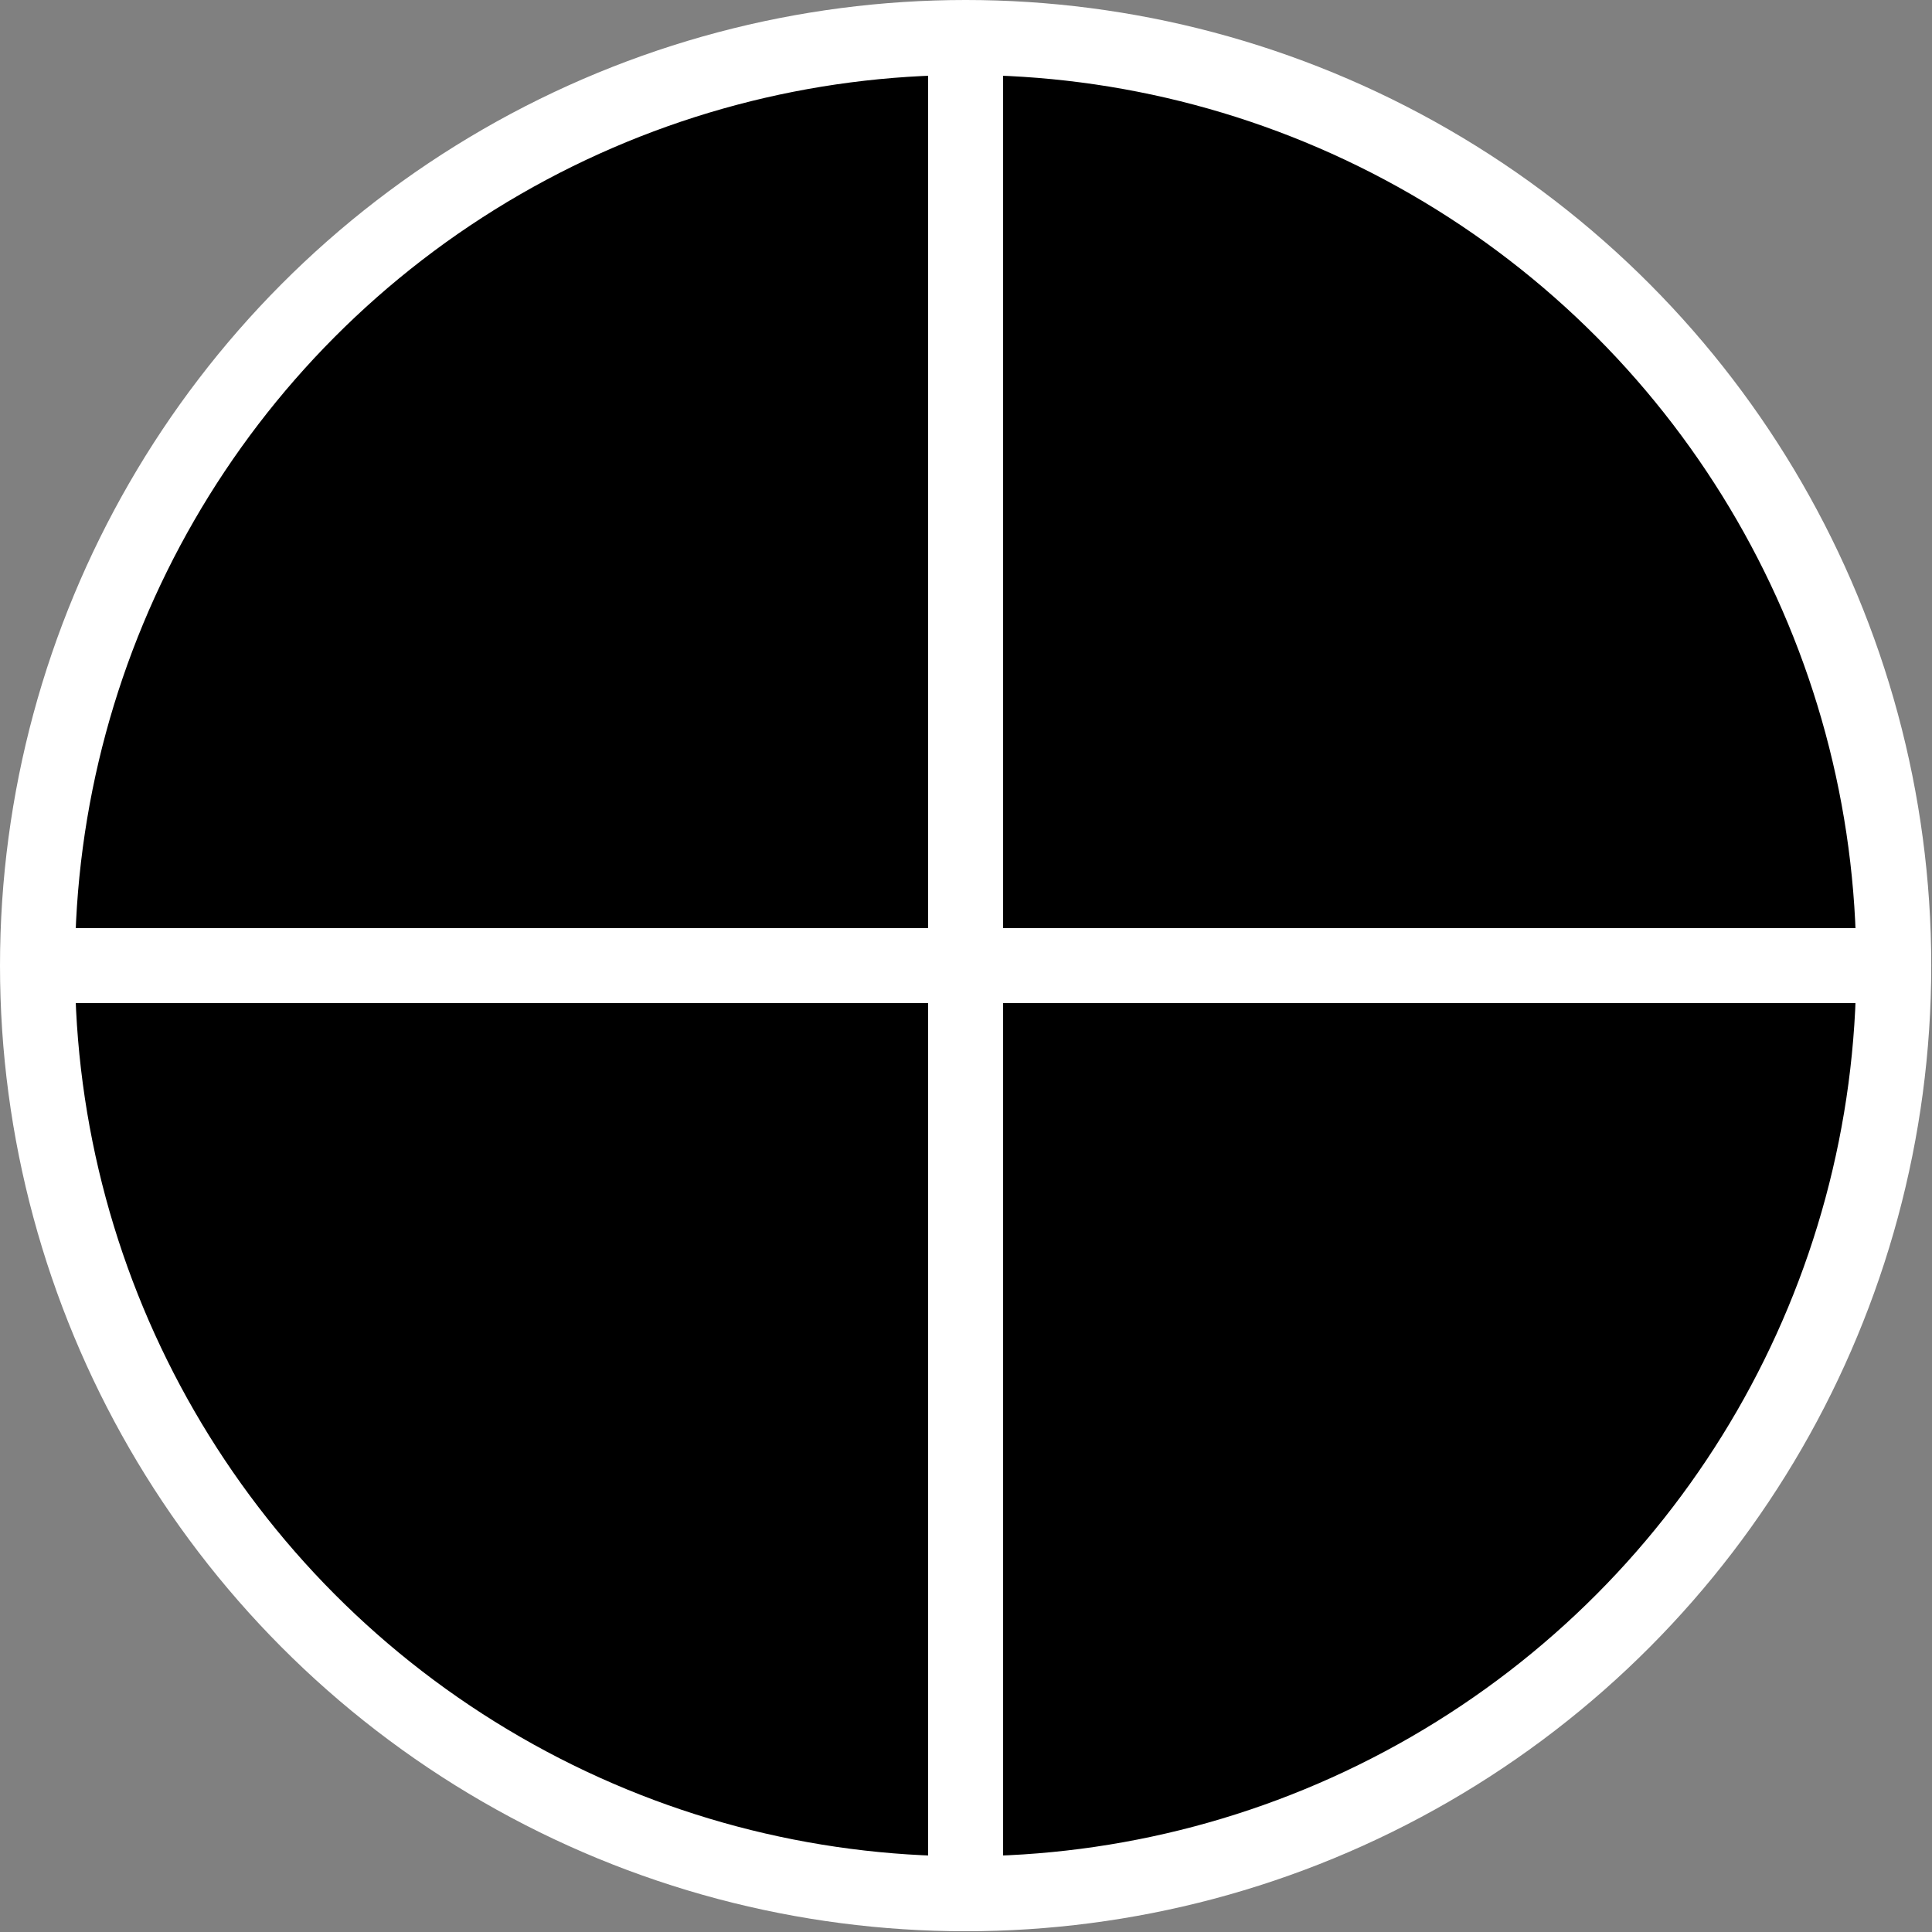
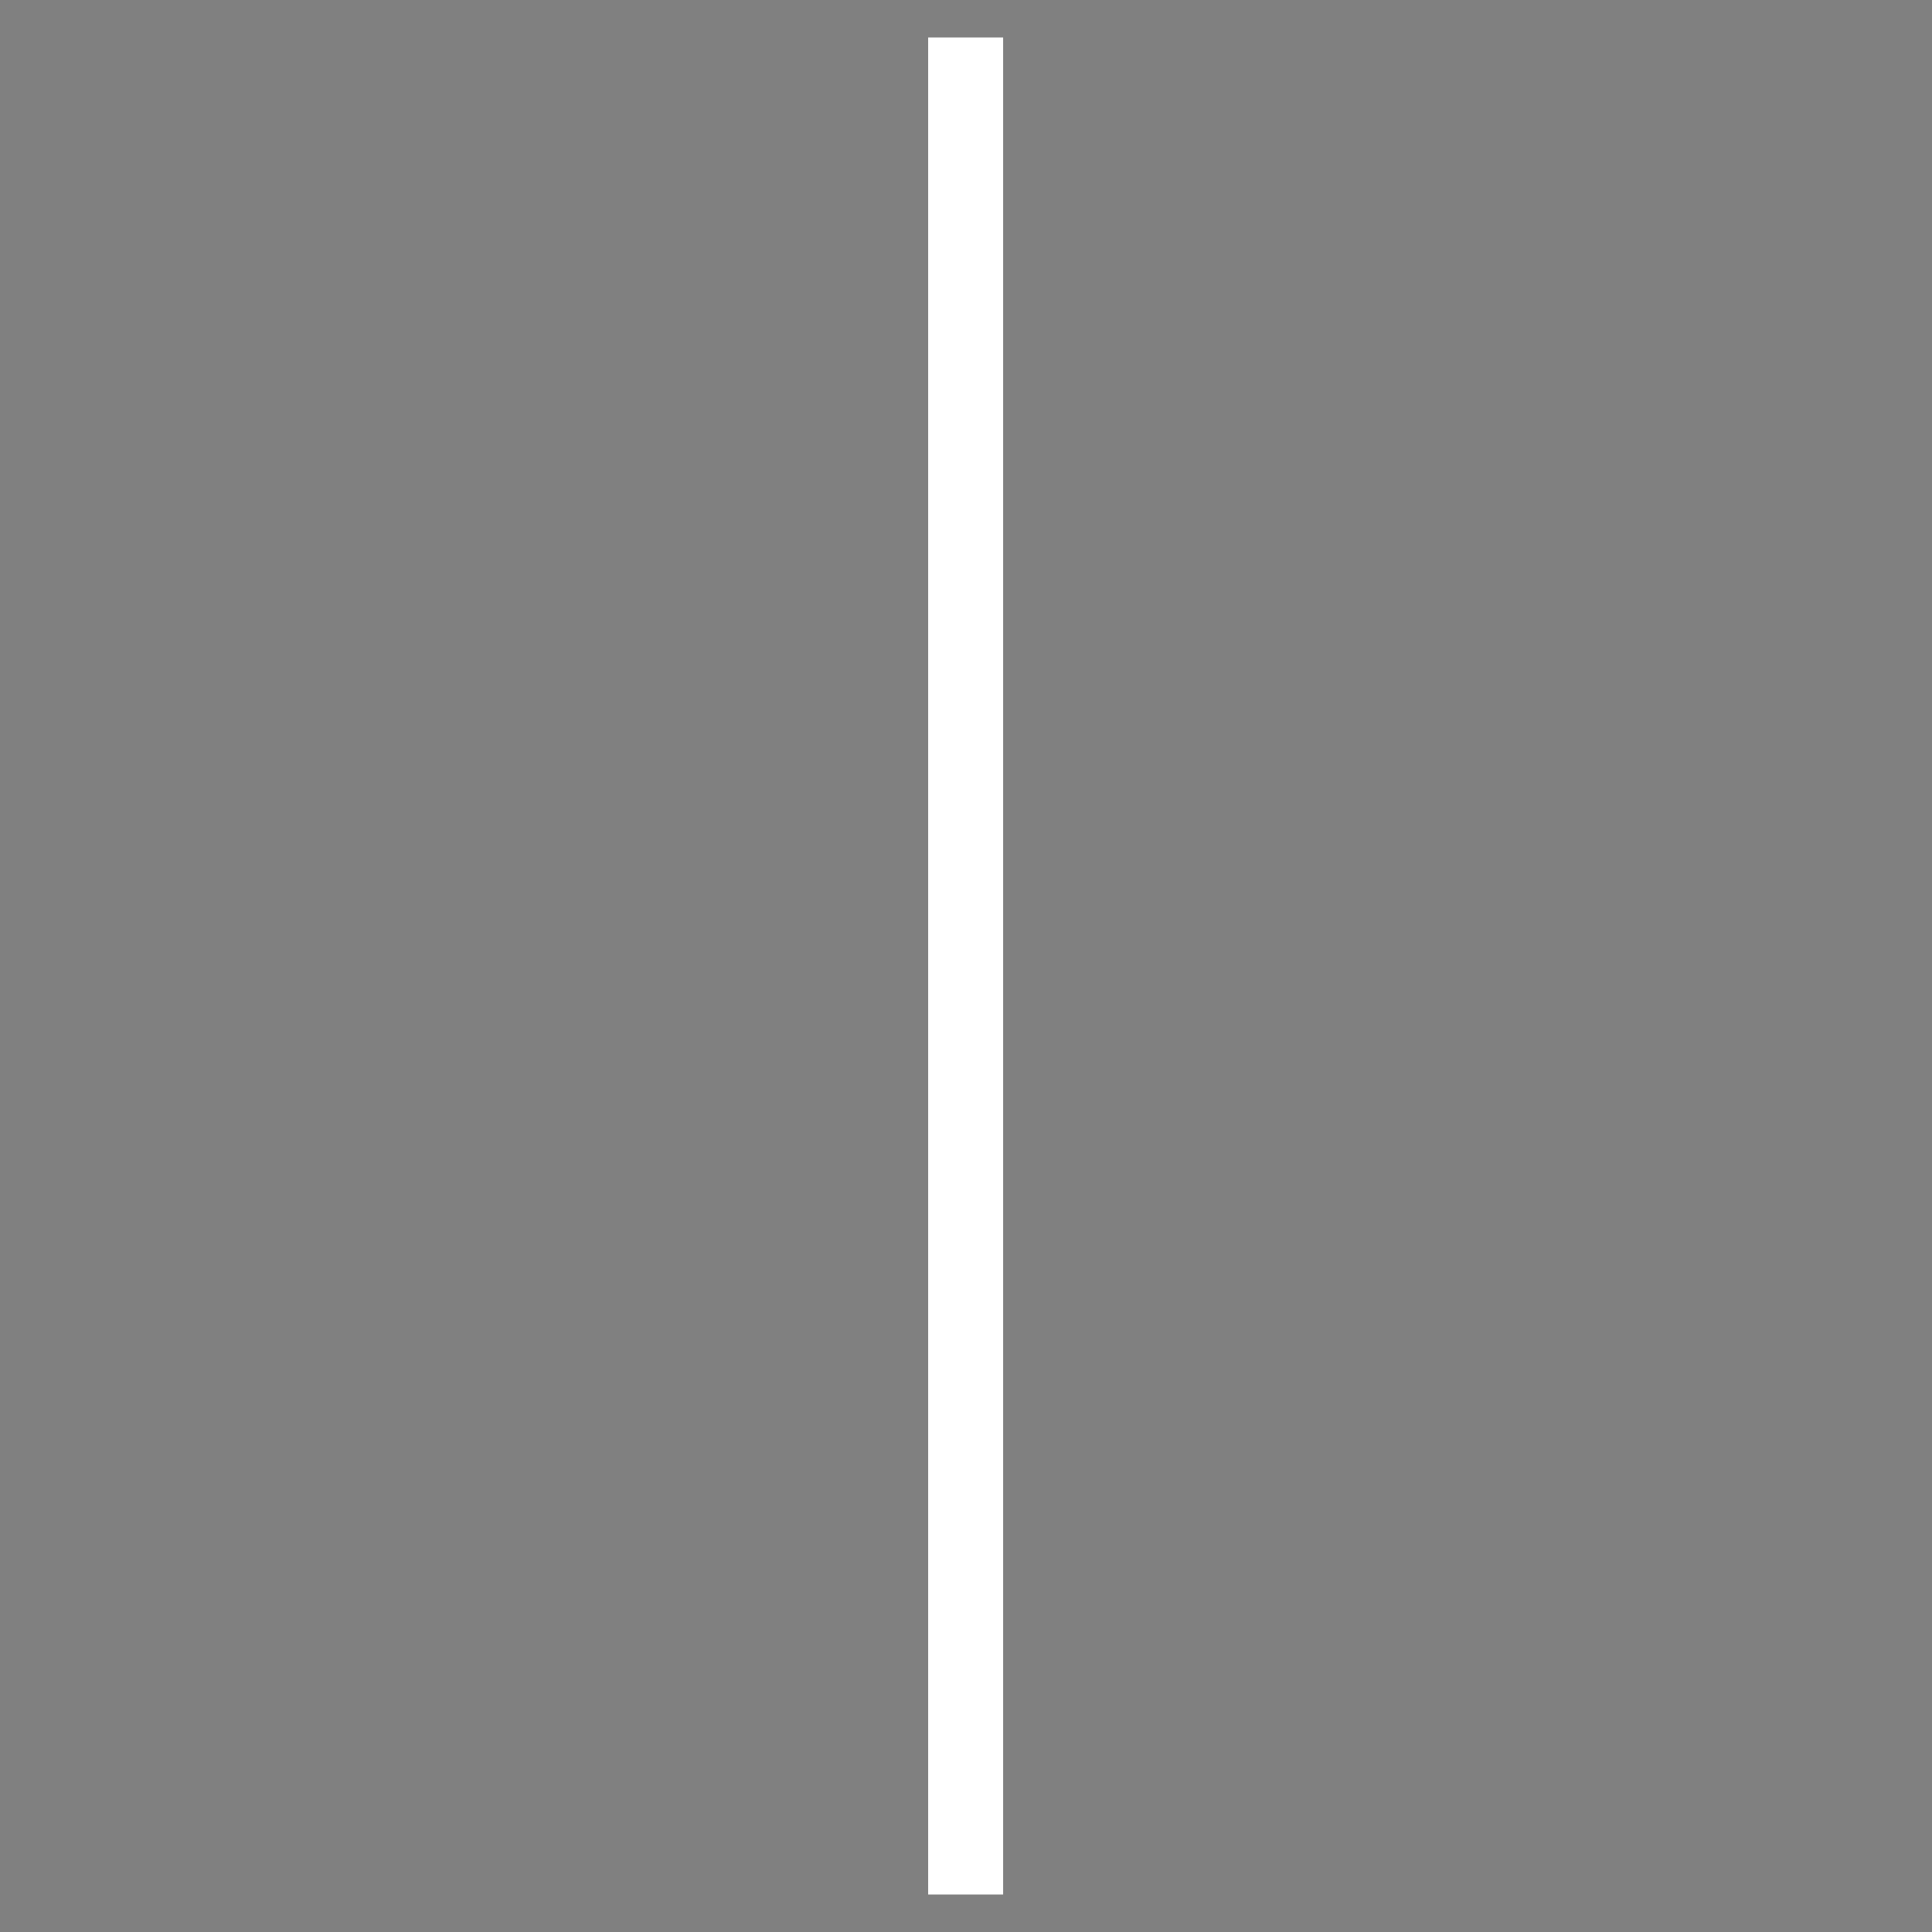
<svg xmlns="http://www.w3.org/2000/svg" id="_レイヤー_2" viewBox="0 0 25.77 25.77">
  <rect x="0" y="0" width="25.77" height="25.77" fill="#808080" stroke="none" />
  <defs>
    <style>.cls-1,.cls-2{stroke:#fff;stroke-miterlimit:10;}.cls-2{fill:none;}</style>
  </defs>
  <g id="design">
-     <circle class="cls-1" cx="12.88" cy="12.88" r="12.38" />
    <line class="cls-2" x1="12.88" y1=".5" x2="12.88" y2="25.27" />
-     <line class="cls-2" x1="25.27" y1="12.88" x2=".5" y2="12.88" />
  </g>
</svg>